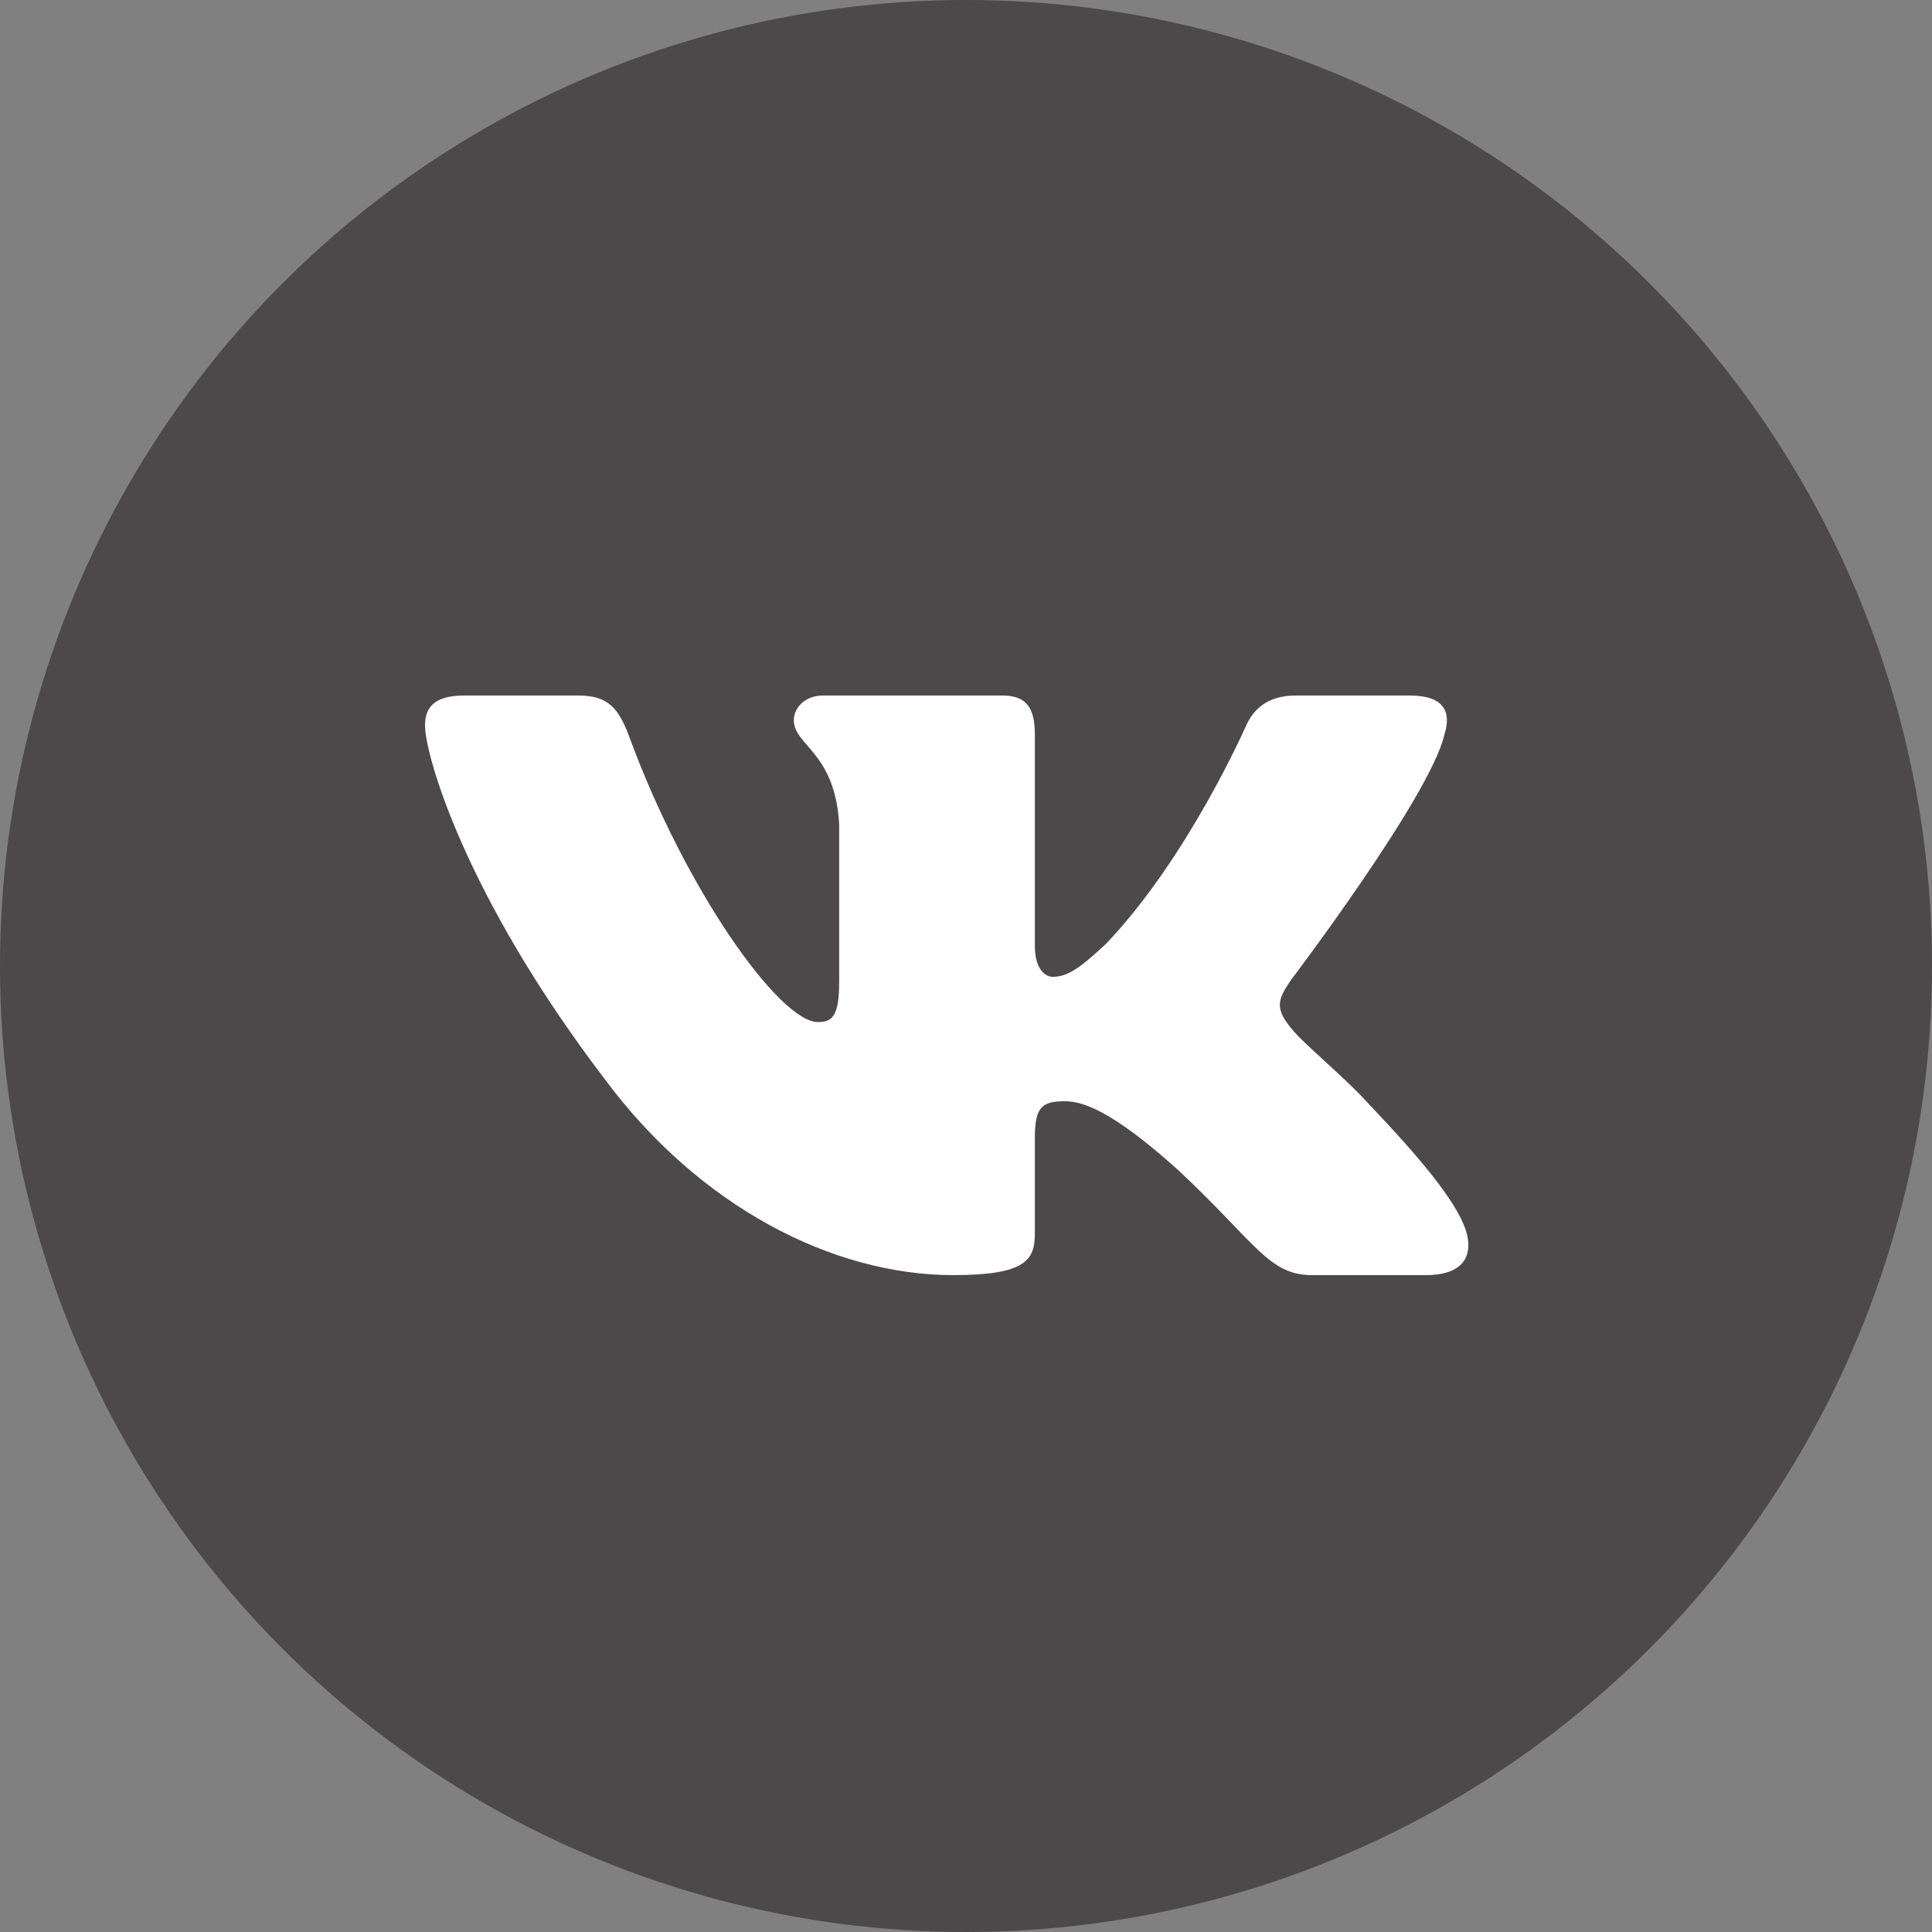
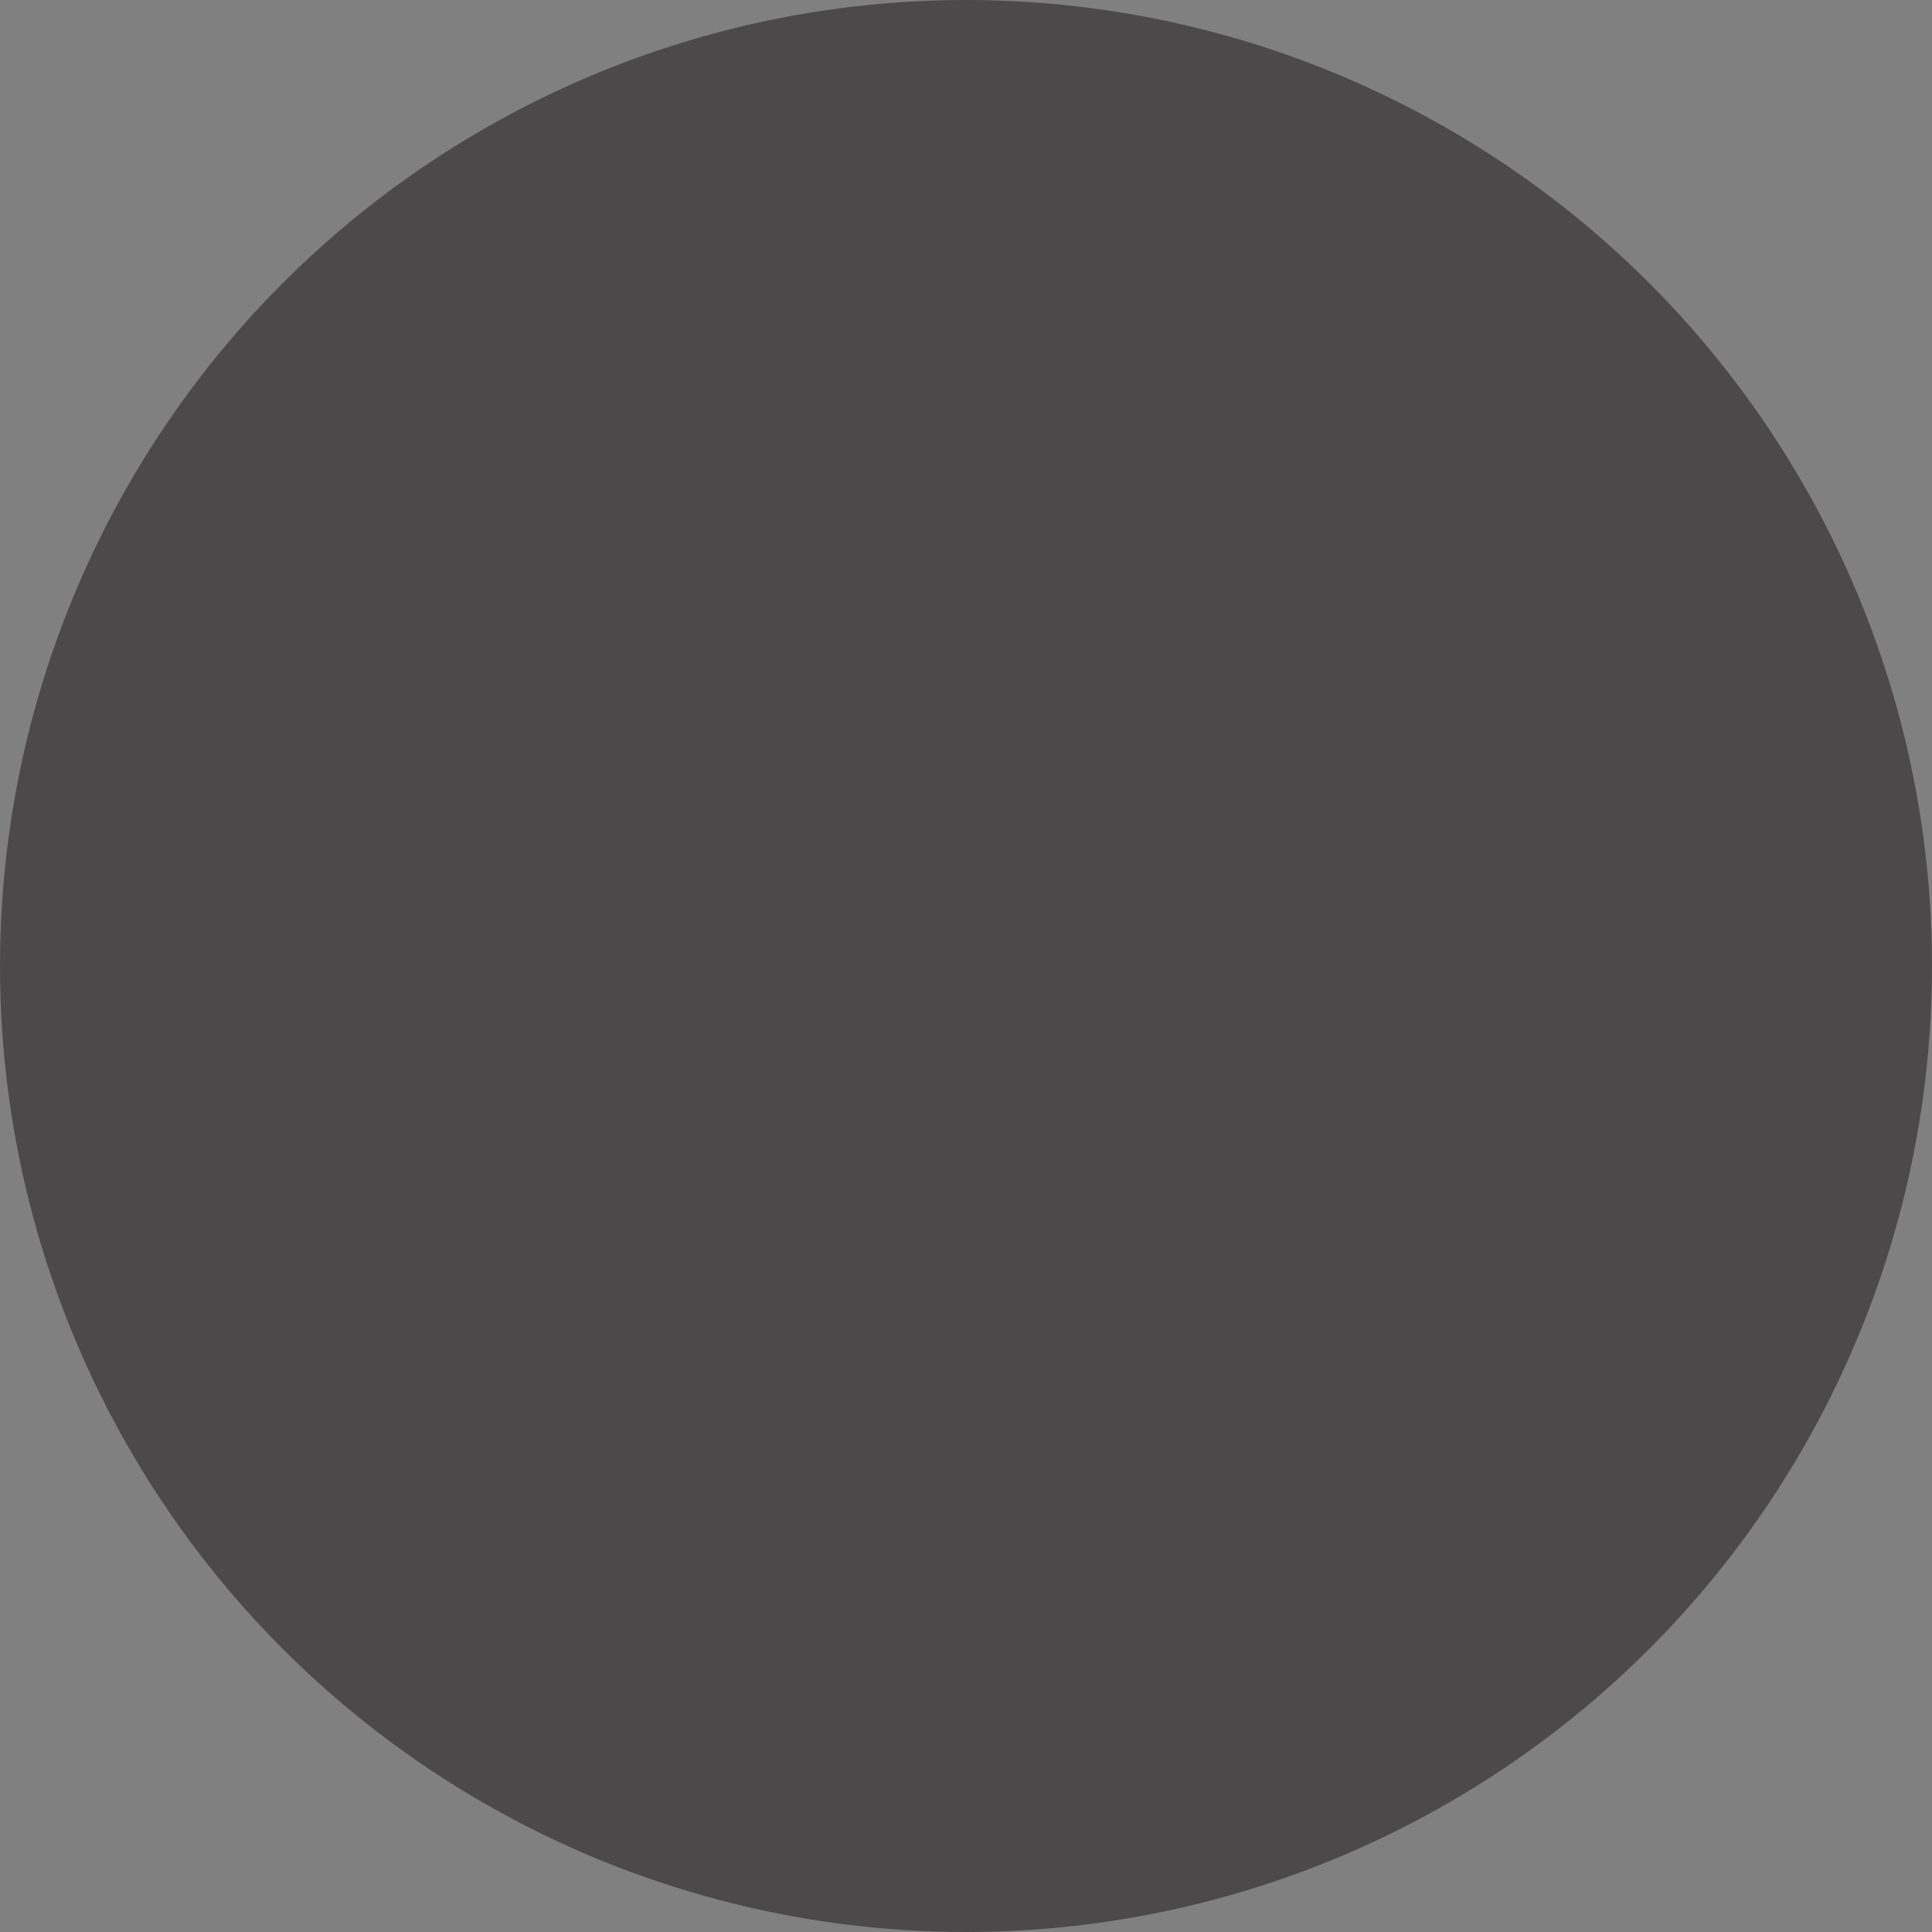
<svg xmlns="http://www.w3.org/2000/svg" width="50" height="50" viewBox="0 0 50 50" fill="none">
  <rect x="0" y="0" width="50" height="50" fill="#808080" stroke="none" />
  <circle cx="25" cy="25" r="25" fill="#4B4949" />
-   <path fill-rule="evenodd" clip-rule="evenodd" d="M14.967 18H12.013C11.169 18 11 18.372 11 18.781C11 19.513 12.001 23.143 15.663 27.944C18.104 31.223 21.543 33 24.672 33C26.55 33 26.782 32.605 26.782 31.925V29.447C26.782 28.658 26.96 28.5 27.554 28.5C27.992 28.5 28.743 28.705 30.496 30.286C32.499 32.16 32.829 33 33.955 33H36.909C37.753 33 38.175 32.605 37.932 31.826C37.665 31.05 36.709 29.923 35.44 28.588C34.752 27.827 33.719 27.007 33.406 26.598C32.968 26.071 33.093 25.836 33.406 25.368C33.406 25.368 37.005 20.626 37.38 19.016C37.568 18.43 37.38 18 36.487 18H33.533C32.782 18 32.436 18.372 32.248 18.781C32.248 18.781 30.746 22.206 28.618 24.431C27.93 25.075 27.617 25.28 27.241 25.28C27.053 25.28 26.782 25.075 26.782 24.49V19.016C26.782 18.313 26.564 18 25.938 18H21.296C20.827 18 20.544 18.326 20.544 18.635C20.544 19.301 21.608 19.455 21.718 21.328V25.397C21.718 26.289 21.546 26.451 21.17 26.451C20.169 26.451 17.733 23.011 16.288 19.074C16.006 18.309 15.722 18 14.967 18Z" fill="white" />
</svg>